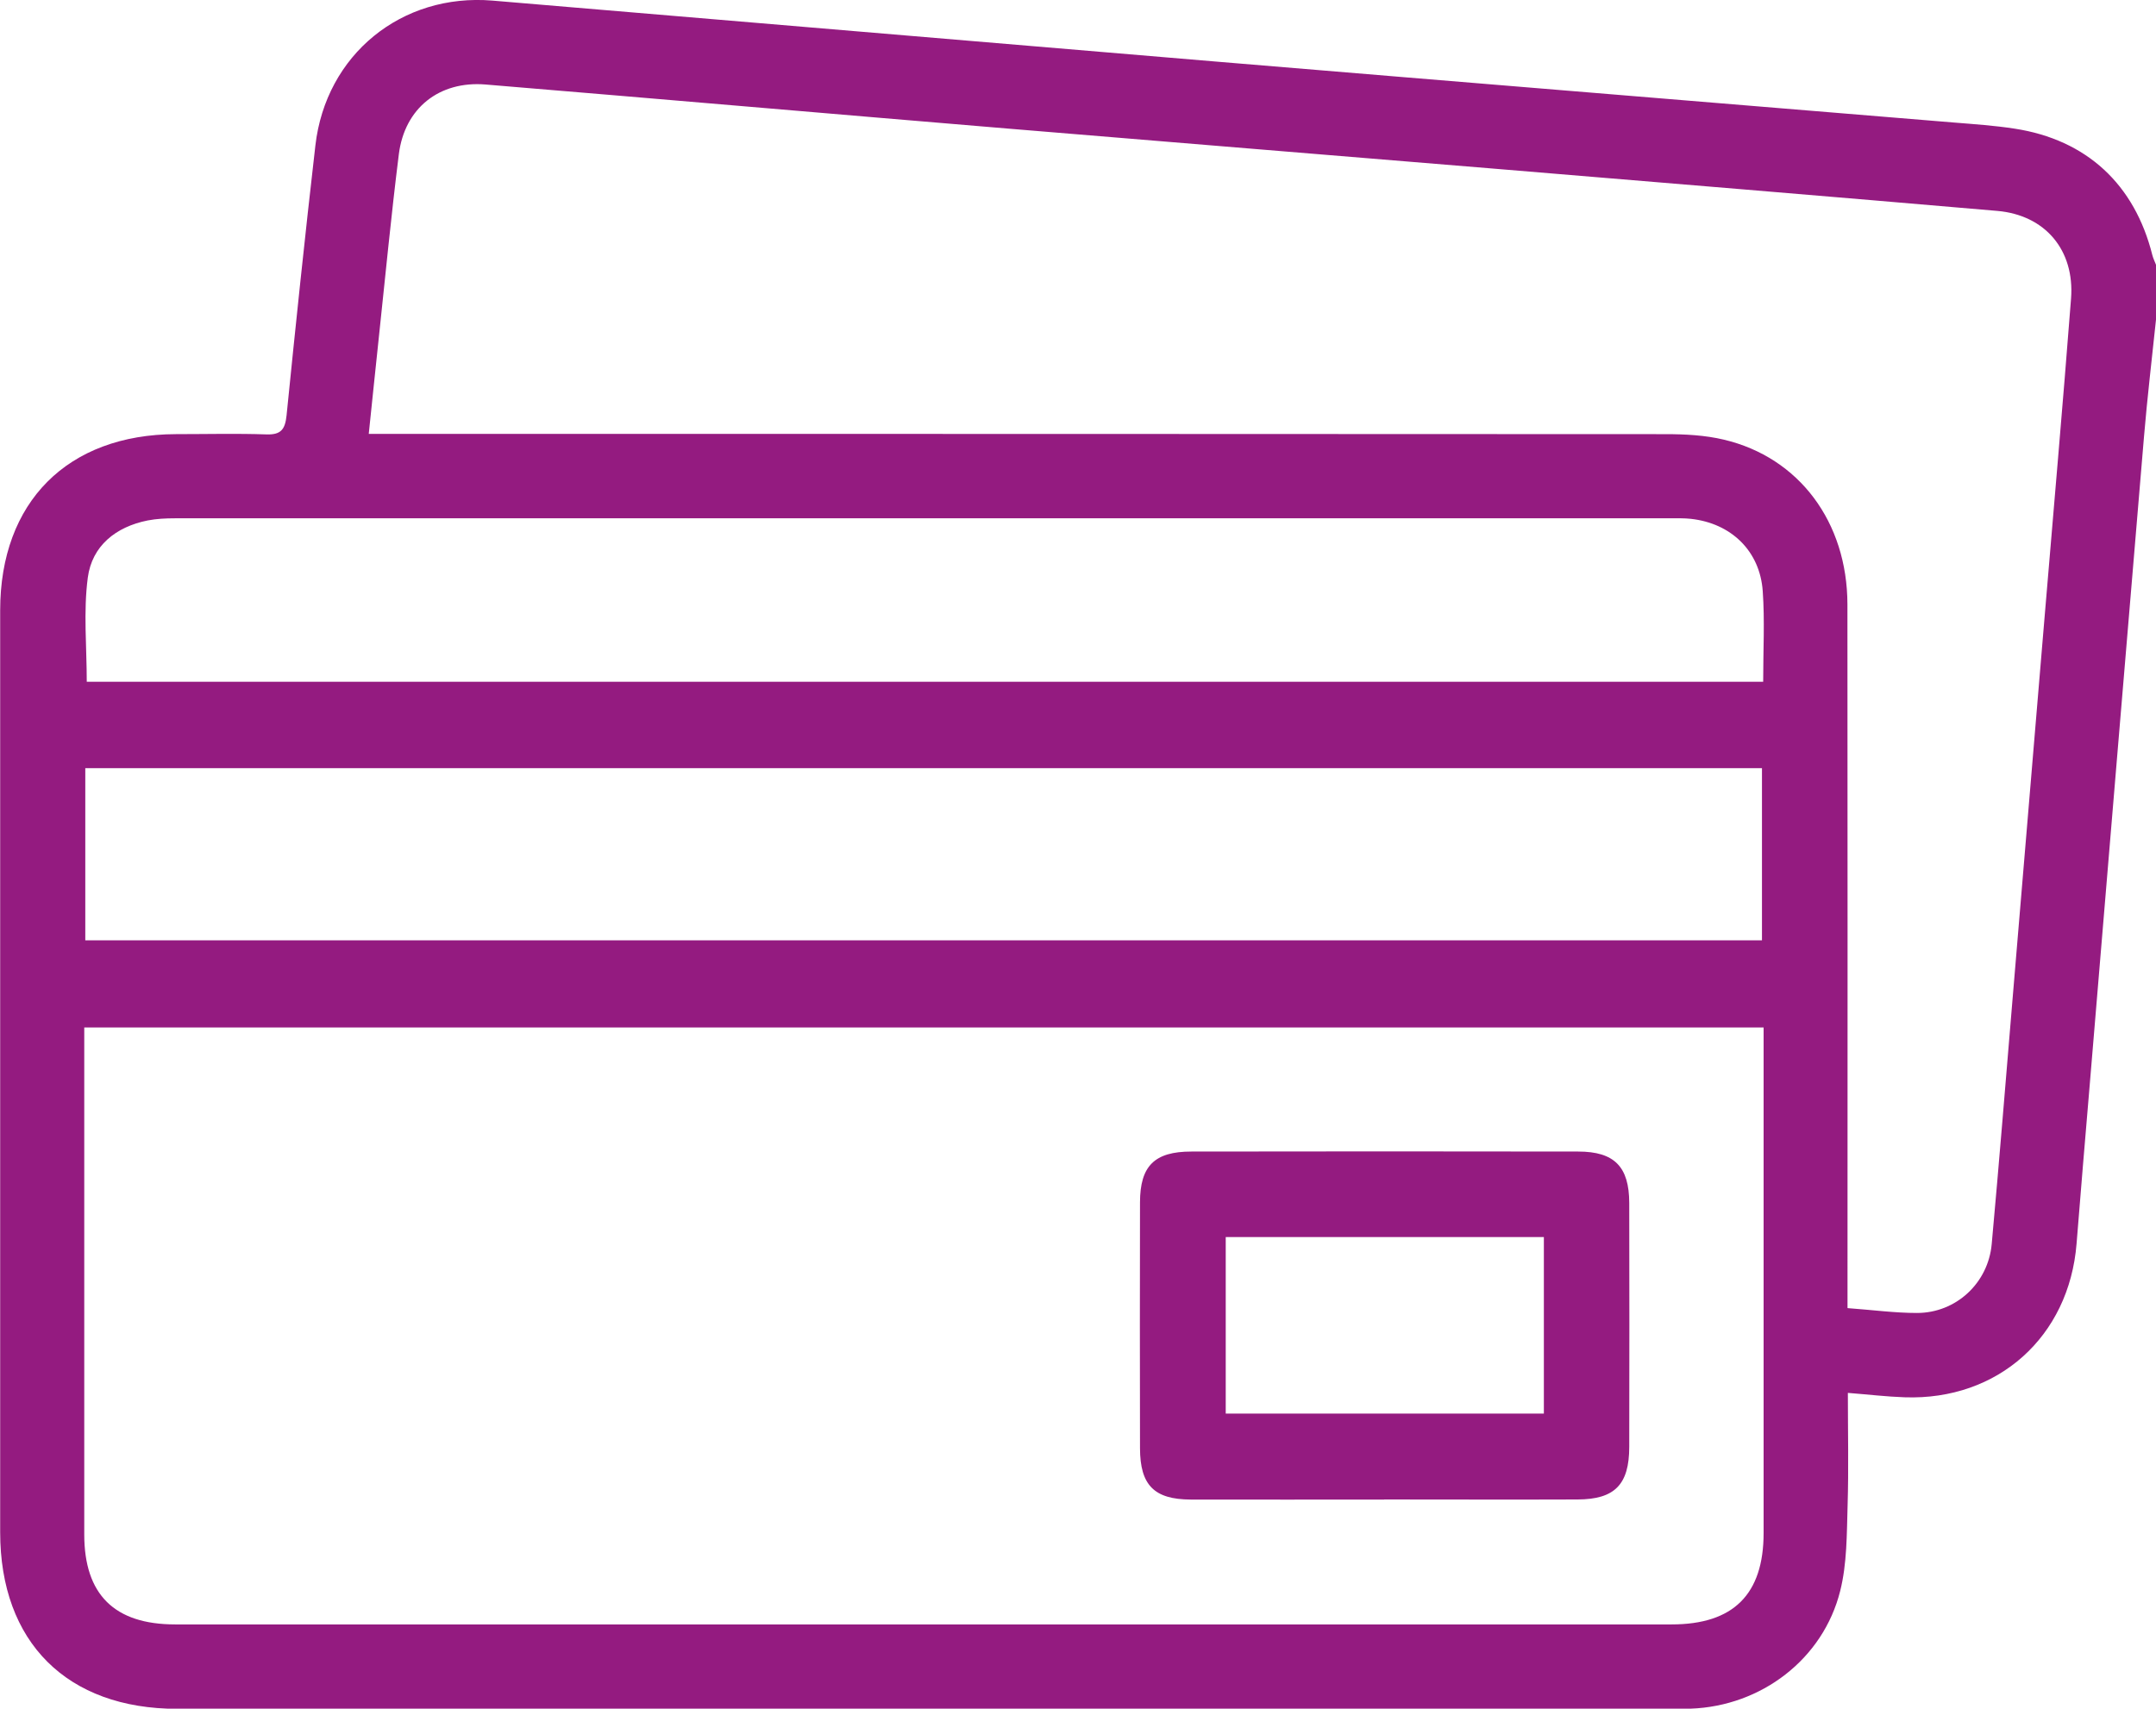
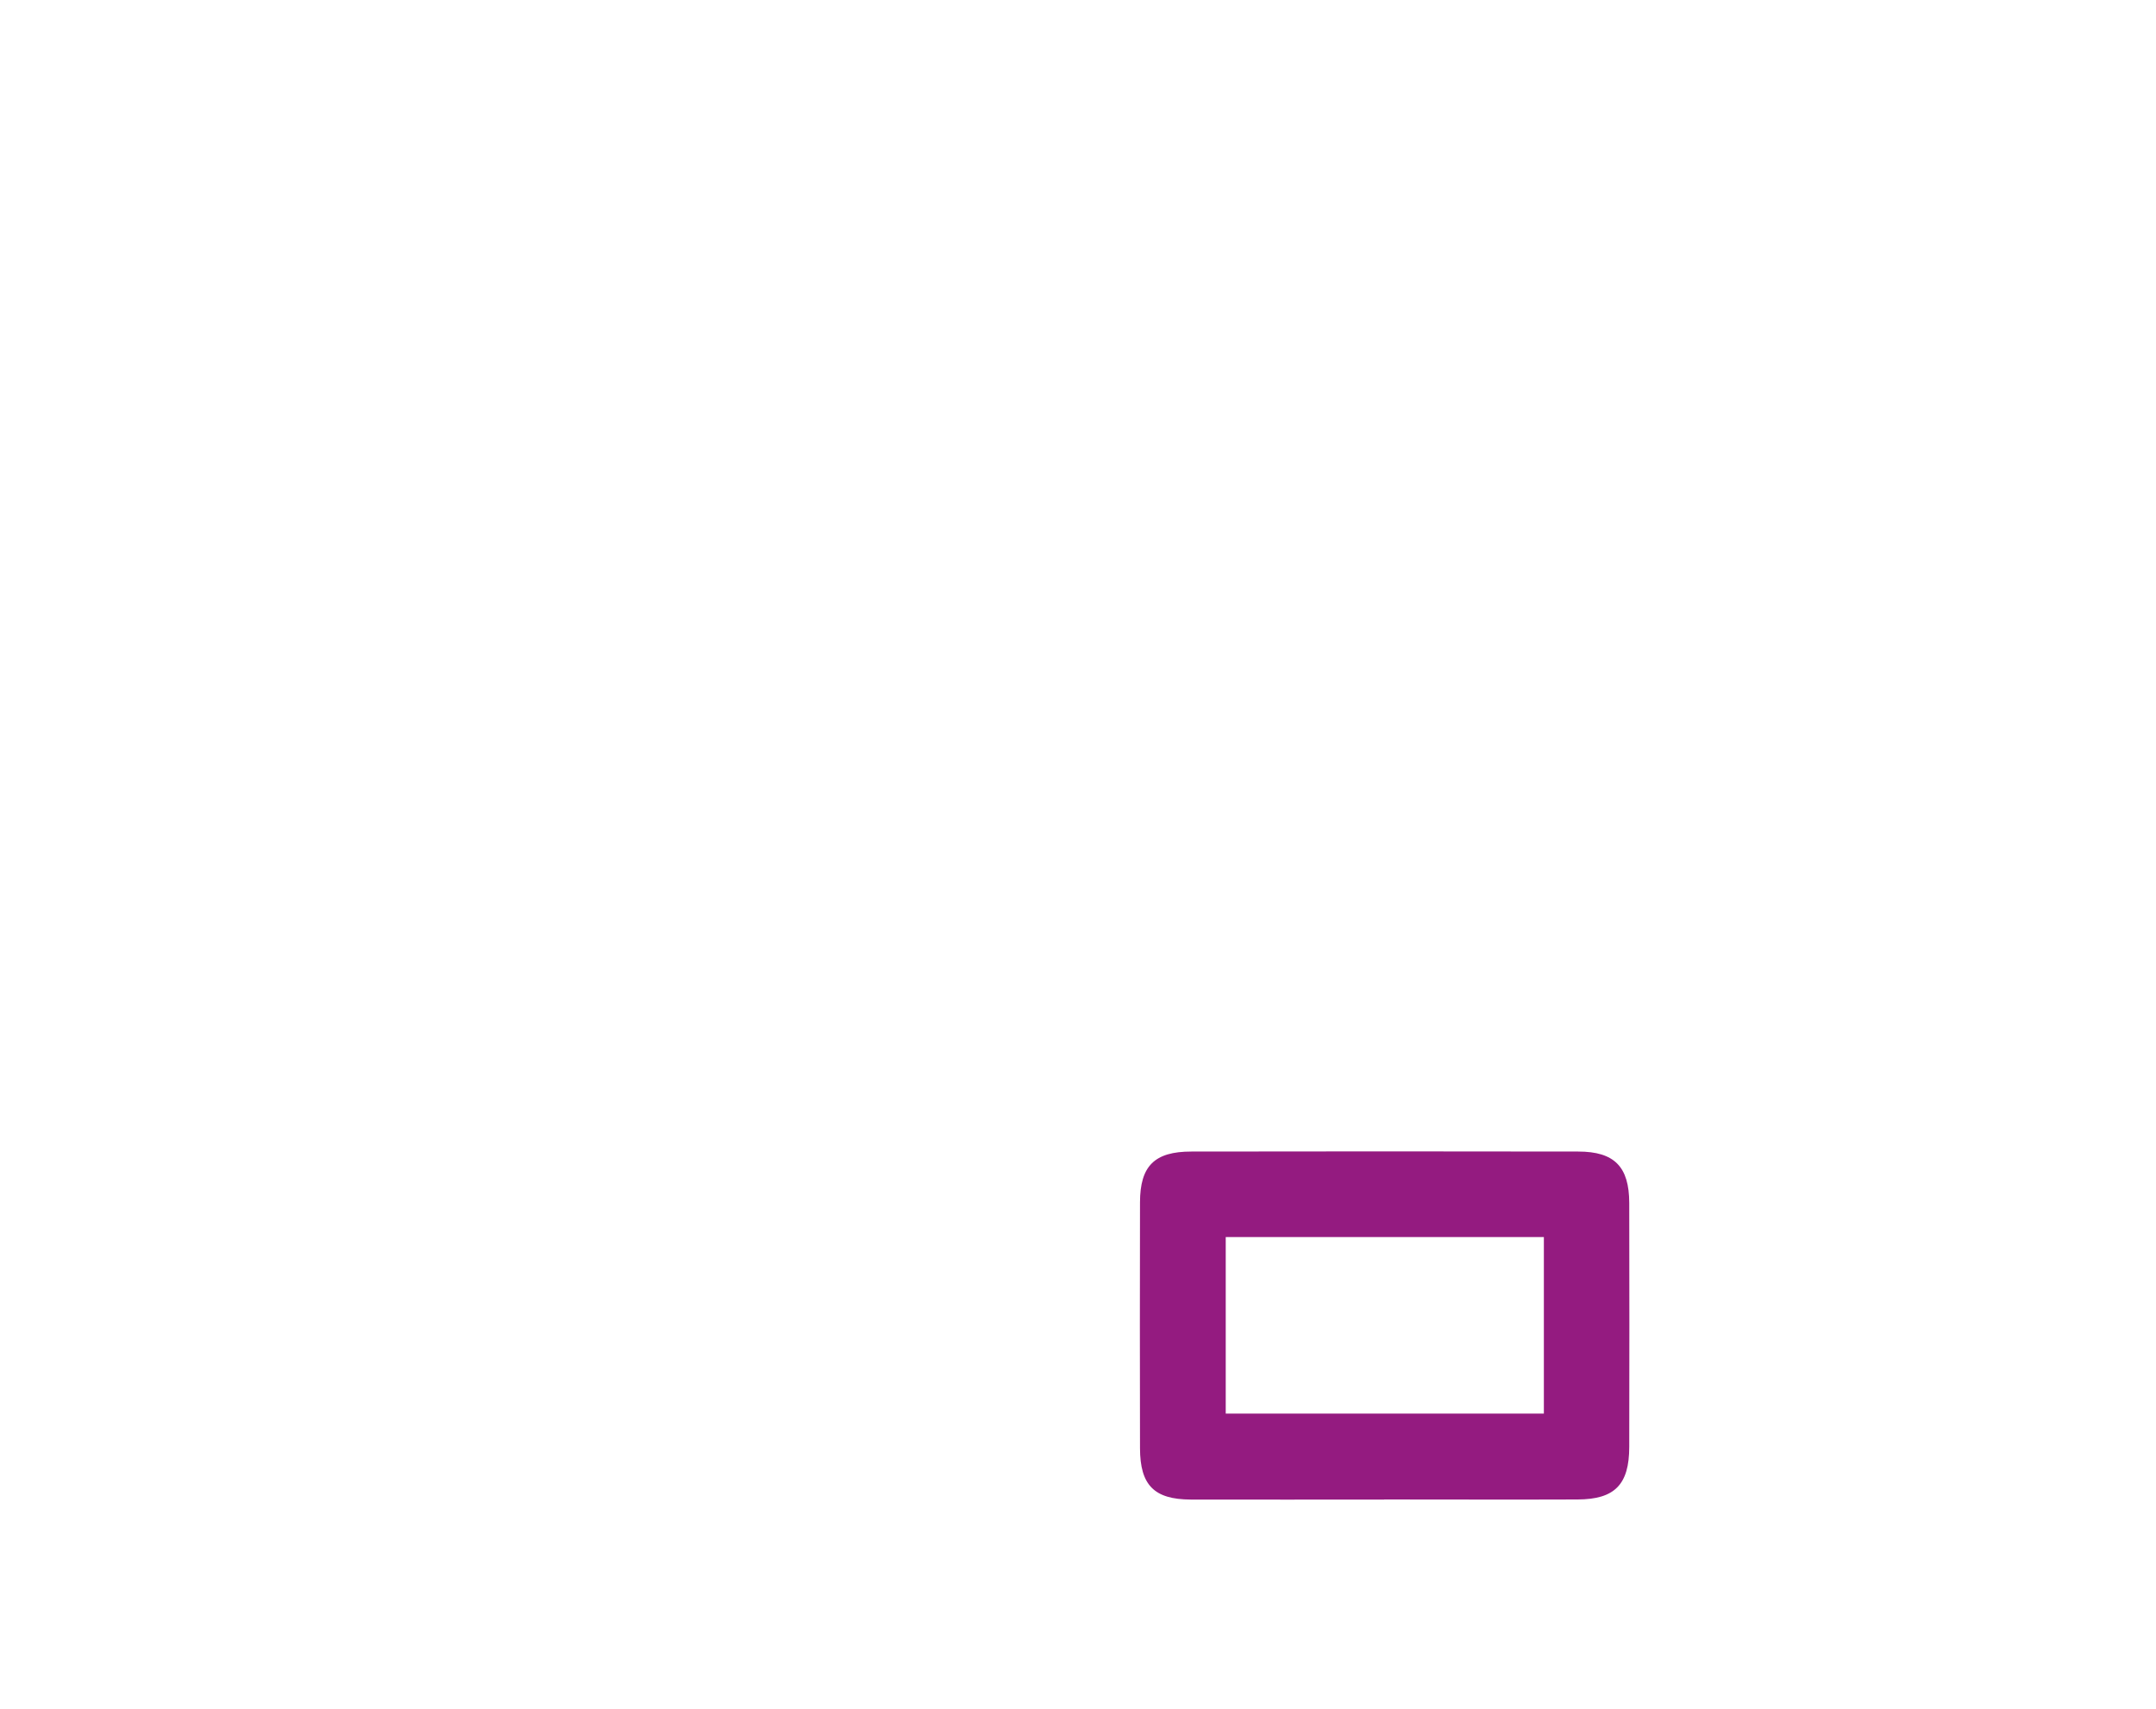
<svg xmlns="http://www.w3.org/2000/svg" version="1.1" viewBox="0 0 250 198.16">
  <defs>
    <style>
      .cls-1 {
        fill: #941b80;
      }
    </style>
  </defs>
  <g>
    <g id="Capa_1">
      <g>
-         <path class="cls-1" d="M250,37.07c-.47,4.52-1.01,9.02-1.39,13.55-2.12,25.12-4.21,50.24-6.31,75.37-.51,6.08-1.03,12.16-1.51,18.24-.86,10.79-9.11,18.2-19.93,17.82-2.09-.07-4.18-.32-6.59-.51,0,4.5.1,8.78-.03,13.06-.1,3.31-.06,6.73-.86,9.91-1.98,7.92-9.17,13.36-17.33,13.65-.81.03-1.63.02-2.44.02-57.68,0-115.37,0-173.05,0-12.79,0-20.54-7.73-20.54-20.48,0-35.64,0-71.27,0-106.91,0-12.57,7.82-20.41,20.38-20.44,3.5,0,7-.09,10.49.03,1.71.06,2.17-.6,2.34-2.21,1.05-10.44,2.14-20.87,3.34-31.29C37.78,6.33,46.57-.81,57.11.07c28.12,2.36,56.24,4.76,84.36,7.11,28.36,2.37,56.73,4.68,85.1,7.03,2.35.19,4.71.35,7.04.71,8.34,1.28,13.92,6.46,15.97,14.68.1.39.29.75.43,1.13v6.35ZM9.77,119.17v2.66c0,18.71,0,37.42,0,56.13,0,6.97,3.5,10.43,10.54,10.43,57.84,0,115.68,0,173.53,0,7.15,0,10.66-3.48,10.66-10.6,0-18.63,0-37.26,0-55.89,0-.87,0-1.74,0-2.74H9.77ZM214.26,151.71c2.87.21,5.45.56,8.02.56,4.53,0,8.26-3.46,8.67-7.99.87-9.56,1.64-19.12,2.44-28.69,1.23-14.67,2.46-29.34,3.69-44.01,1.03-12.32,2.12-24.63,3.07-36.96.43-5.62-3.01-9.68-8.55-10.16-19.61-1.69-39.22-3.31-58.84-4.94-18.56-1.54-37.12-3.04-55.68-4.59-20.26-1.69-40.52-3.45-60.78-5.13-5.36-.44-9.37,2.73-10.05,8.07-.89,7.1-1.57,14.22-2.33,21.34-.39,3.61-.75,7.22-1.16,11.11h3.43c48.98,0,97.96,0,146.94.03,2.26,0,4.59.12,6.77.64,8.71,2.06,14.3,9.55,14.32,19.09.03,26.12.01,52.24.01,78.35,0,.97,0,1.94,0,3.25ZM9.89,109.05h194.42v-19.96H9.89v19.96ZM204.45,79.08c0-3.7.19-7.12-.05-10.51-.32-4.68-3.68-7.9-8.36-8.4-.73-.08-1.46-.06-2.19-.06-57.86,0-115.72,0-173.58,0-1.05,0-2.12.05-3.15.25-3.7.74-6.45,2.95-6.94,6.63-.52,3.95-.12,8.03-.12,12.08h194.39Z" />
        <path class="cls-1" d="M160.49,173.91c-7.48,0-14.95.02-22.43,0-4.23-.02-5.86-1.67-5.87-5.95-.02-9.51-.02-19.02,0-28.53.01-4.21,1.68-5.88,5.95-5.88,14.95-.02,29.91-.03,44.86,0,4.2,0,5.91,1.76,5.92,5.96.02,9.43.02,18.86,0,28.28,0,4.38-1.68,6.1-6,6.11-7.48.03-14.95,0-22.43,0ZM179.02,143.47h-36.89v20.47h36.89v-20.47Z" />
      </g>
    </g>
  </g>
</svg>